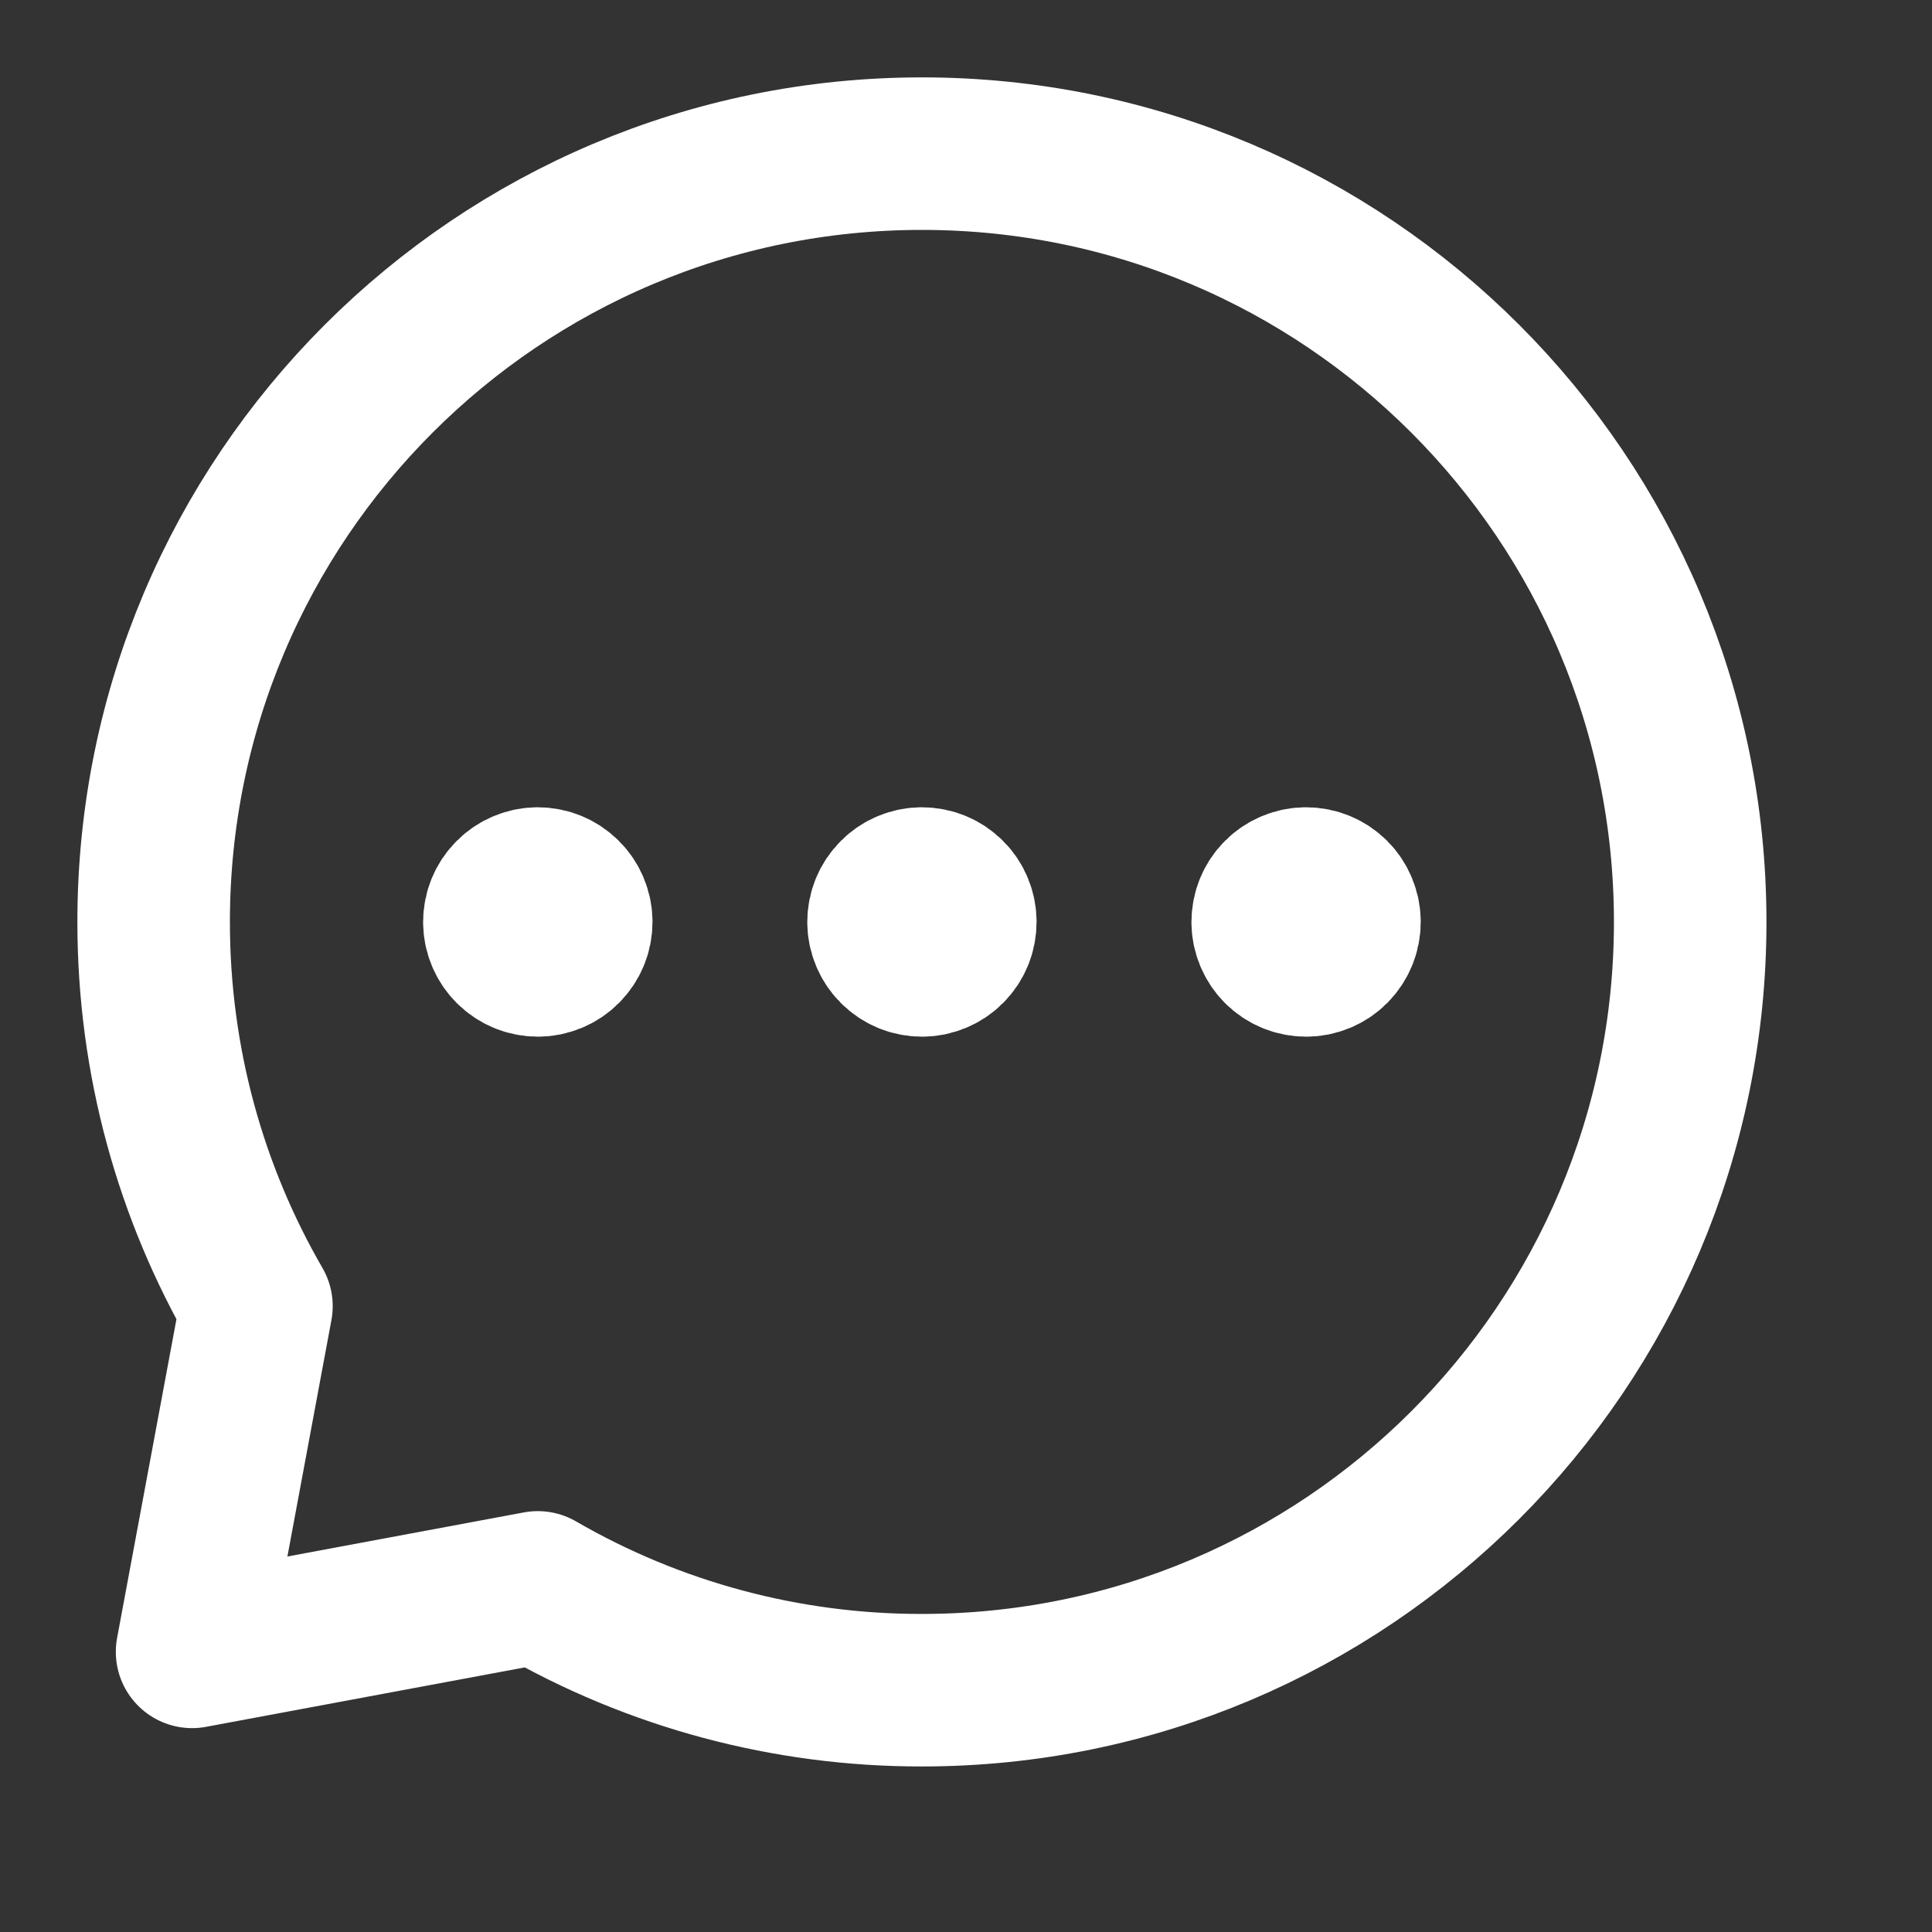
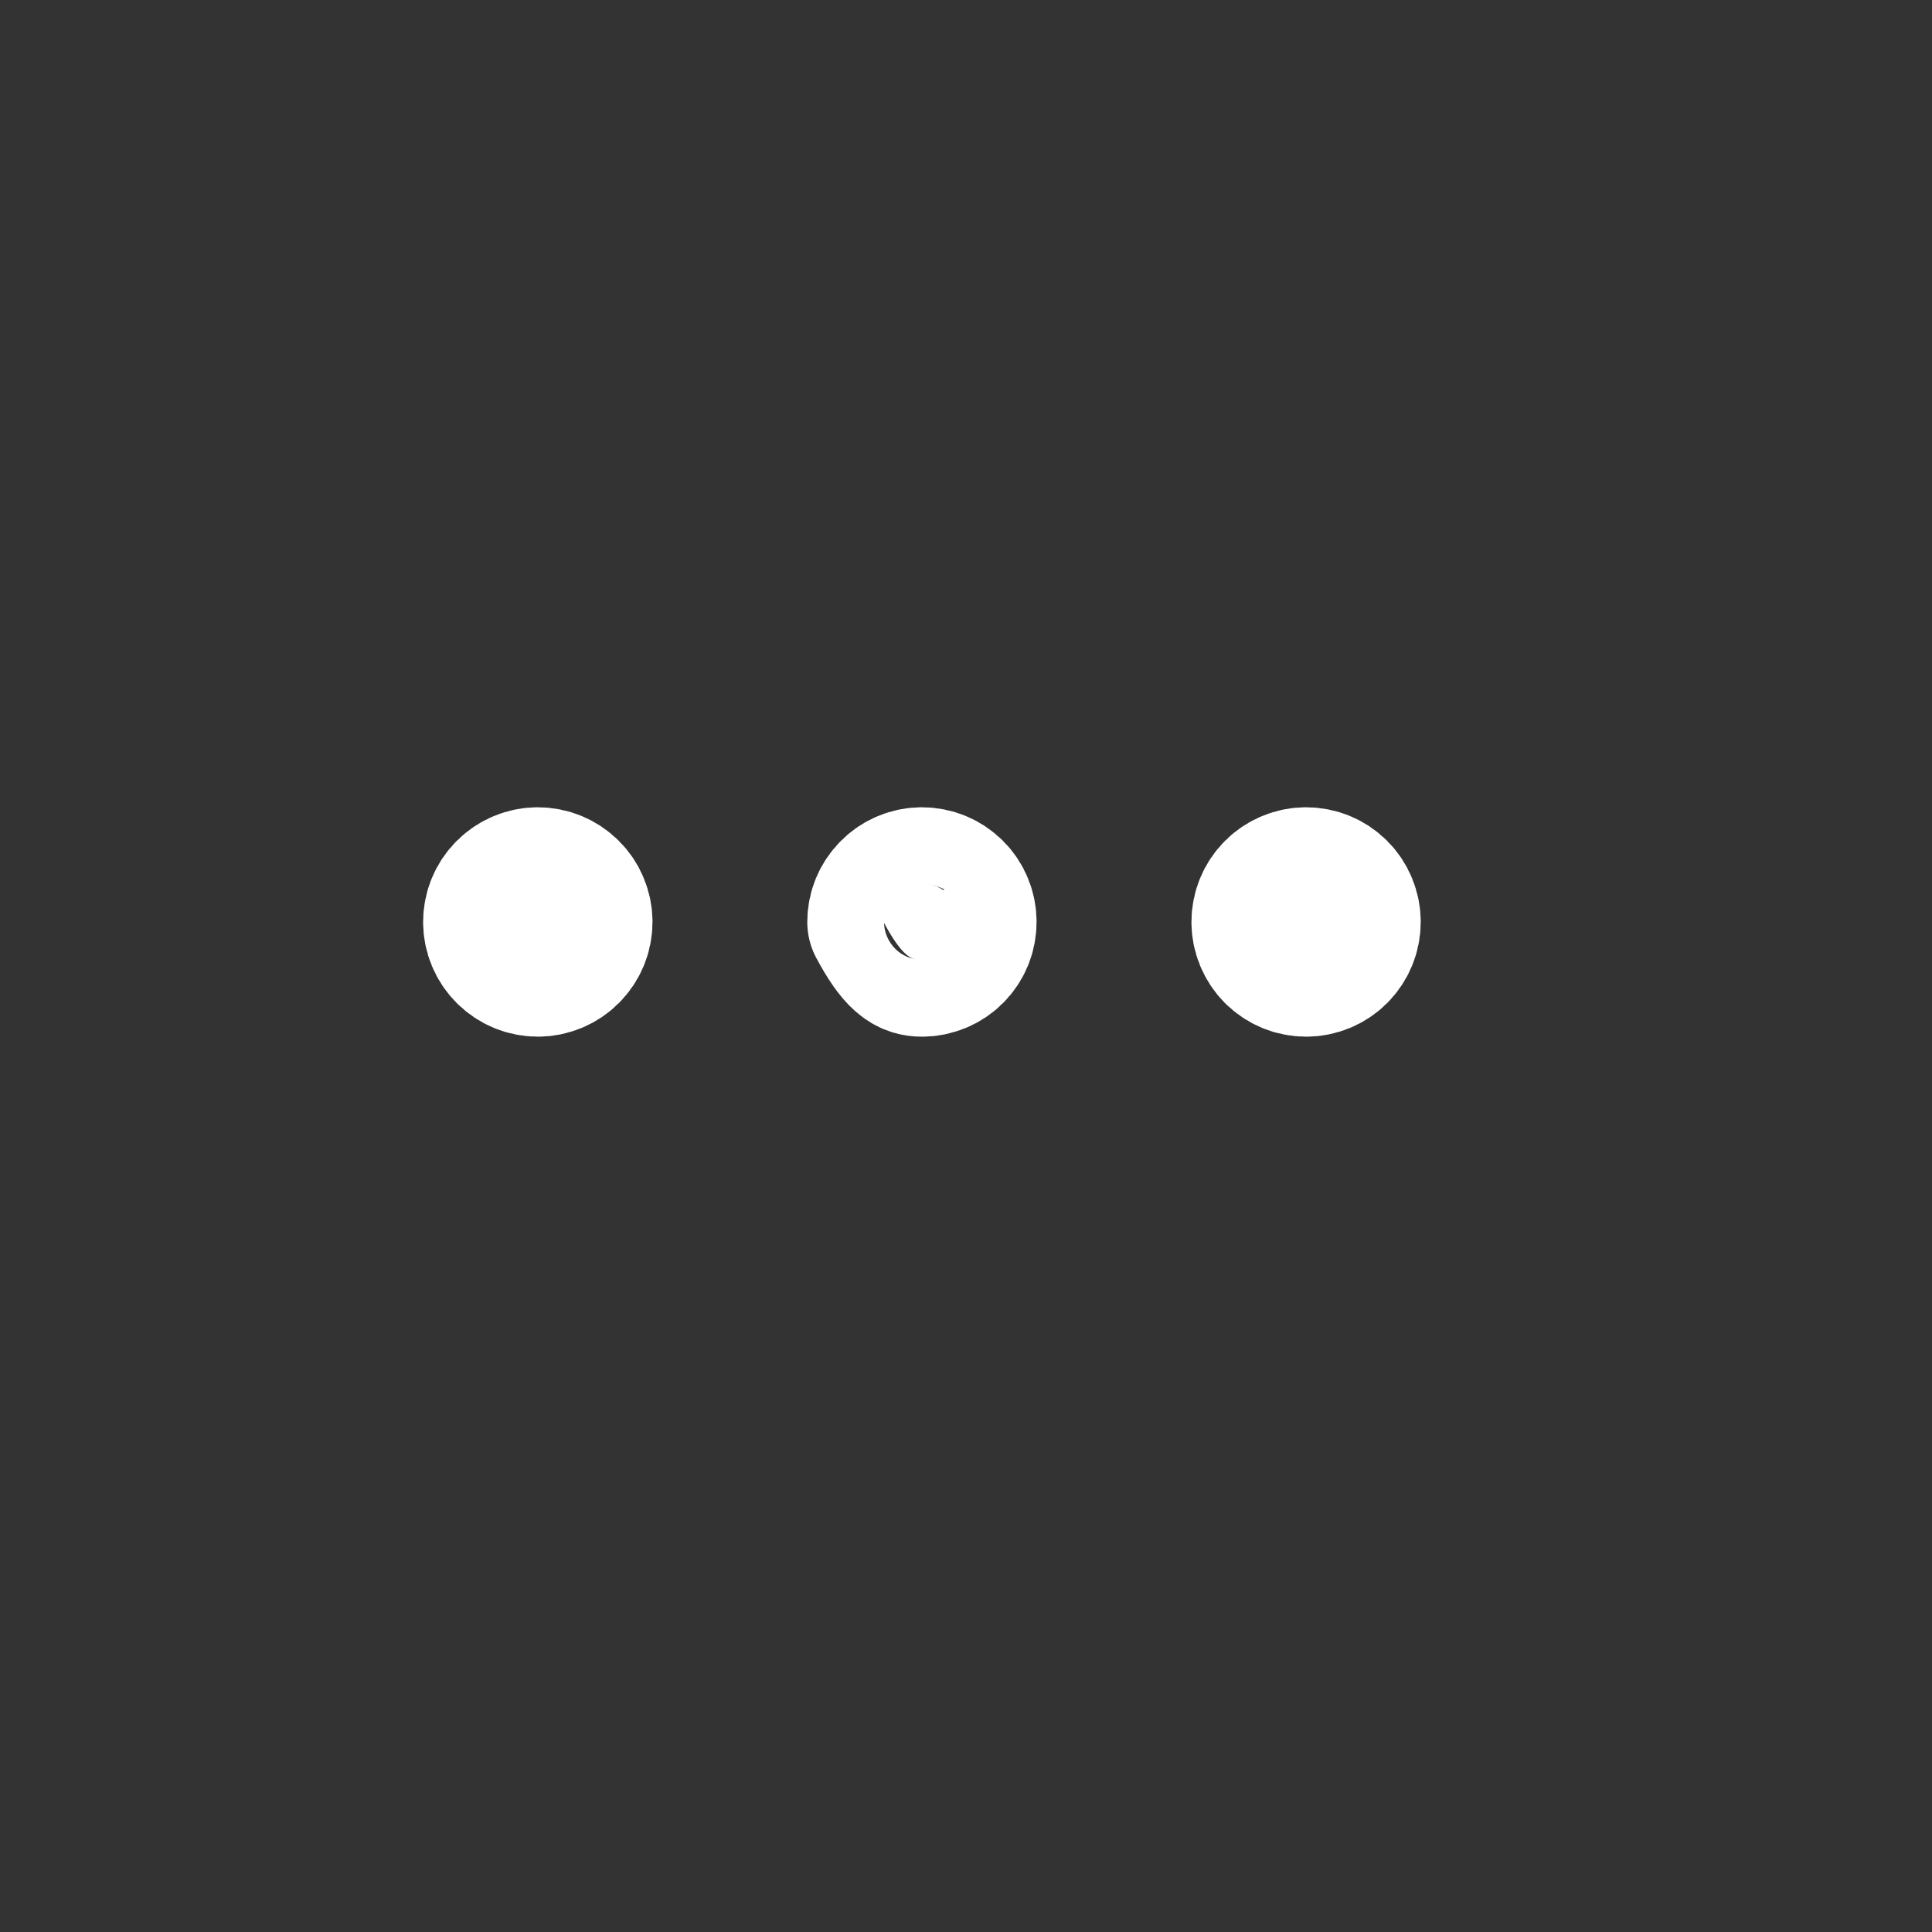
<svg xmlns="http://www.w3.org/2000/svg" width="19" height="19" viewBox="0 0 19 19" fill="none">
  <rect x="0" y="0" width="19" height="19" fill="#333333" stroke="none" />
-   <path d="M12.845 9.445C12.945 9.445 13.041 9.405 13.112 9.334C13.182 9.263 13.222 9.167 13.222 9.067C13.222 8.967 13.182 8.87 13.112 8.8C13.041 8.729 12.945 8.689 12.845 8.689C12.744 8.689 12.648 8.729 12.577 8.8C12.507 8.87 12.467 8.967 12.467 9.067C12.467 9.167 12.507 9.263 12.577 9.334C12.648 9.405 12.744 9.445 12.845 9.445ZM9.067 9.445C9.167 9.445 9.263 9.405 9.334 9.334C9.405 9.263 9.444 9.167 9.444 9.067C9.444 8.967 9.405 8.87 9.334 8.8C9.263 8.729 9.167 8.689 9.067 8.689C8.966 8.689 8.87 8.729 8.8 8.8C8.729 8.87 8.689 8.967 8.689 9.067C8.689 9.167 8.729 9.263 8.8 9.334C8.87 9.405 8.966 9.445 9.067 9.445ZM5.289 9.445C5.389 9.445 5.485 9.405 5.556 9.334C5.627 9.263 5.667 9.167 5.667 9.067C5.667 8.967 5.627 8.87 5.556 8.8C5.485 8.729 5.389 8.689 5.289 8.689C5.189 8.689 5.093 8.729 5.022 8.8C4.951 8.87 4.911 8.967 4.911 9.067C4.911 9.167 4.951 9.263 5.022 9.334C5.093 9.405 5.189 9.445 5.289 9.445Z" fill="white" stroke="white" stroke-width="1.5" stroke-linecap="round" stroke-linejoin="round" />
-   <path d="M9.067 16.622C13.24 16.622 16.622 13.24 16.622 9.067C16.622 4.894 13.24 1.511 9.067 1.511C4.894 1.511 1.511 4.894 1.511 9.067C1.511 10.443 1.879 11.734 2.522 12.845L1.889 16.245L5.289 15.611C6.437 16.276 7.74 16.624 9.067 16.622Z" stroke="white" stroke-width="1.5" stroke-linecap="round" stroke-linejoin="round" />
+   <path d="M12.845 9.445C12.945 9.445 13.041 9.405 13.112 9.334C13.182 9.263 13.222 9.167 13.222 9.067C13.222 8.967 13.182 8.87 13.112 8.8C13.041 8.729 12.945 8.689 12.845 8.689C12.744 8.689 12.648 8.729 12.577 8.8C12.507 8.87 12.467 8.967 12.467 9.067C12.467 9.167 12.507 9.263 12.577 9.334C12.648 9.405 12.744 9.445 12.845 9.445ZM9.067 9.445C9.167 9.445 9.263 9.405 9.334 9.334C9.405 9.263 9.444 9.167 9.444 9.067C9.444 8.967 9.405 8.87 9.334 8.8C9.263 8.729 9.167 8.689 9.067 8.689C8.966 8.689 8.87 8.729 8.8 8.8C8.729 8.87 8.689 8.967 8.689 9.067C8.87 9.405 8.966 9.445 9.067 9.445ZM5.289 9.445C5.389 9.445 5.485 9.405 5.556 9.334C5.627 9.263 5.667 9.167 5.667 9.067C5.667 8.967 5.627 8.87 5.556 8.8C5.485 8.729 5.389 8.689 5.289 8.689C5.189 8.689 5.093 8.729 5.022 8.8C4.951 8.87 4.911 8.967 4.911 9.067C4.911 9.167 4.951 9.263 5.022 9.334C5.093 9.405 5.189 9.445 5.289 9.445Z" fill="white" stroke="white" stroke-width="1.5" stroke-linecap="round" stroke-linejoin="round" />
</svg>